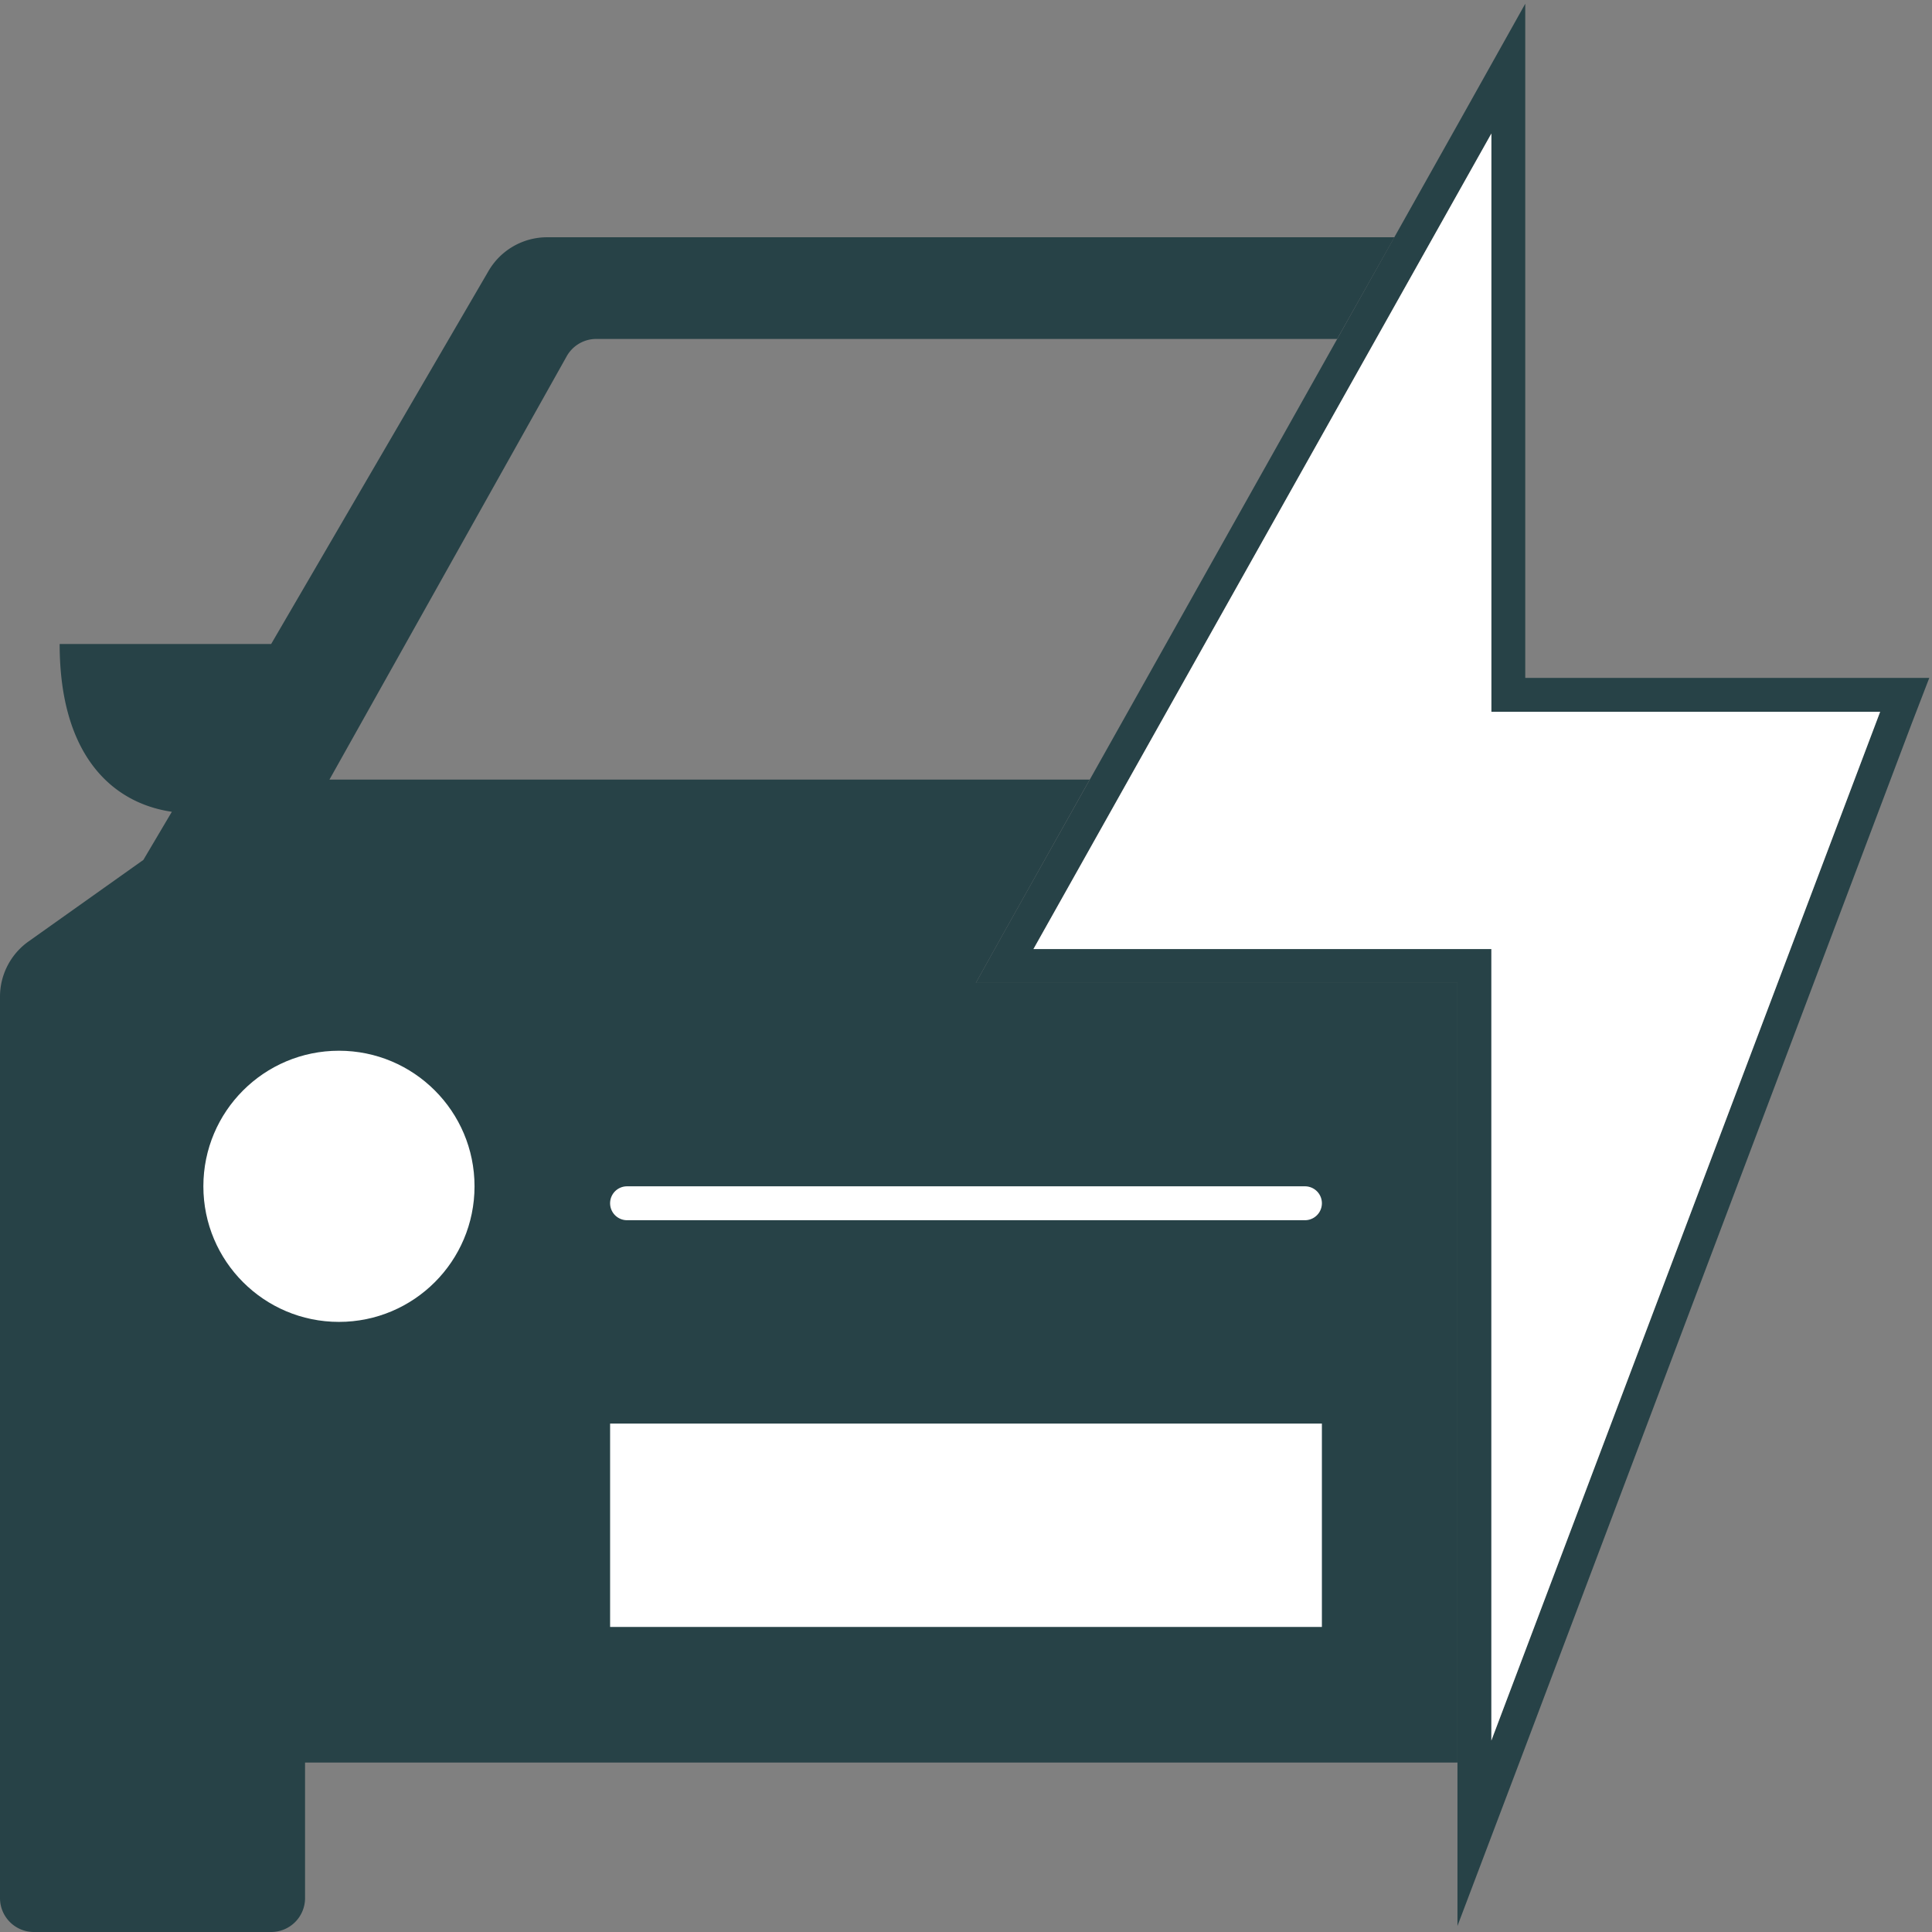
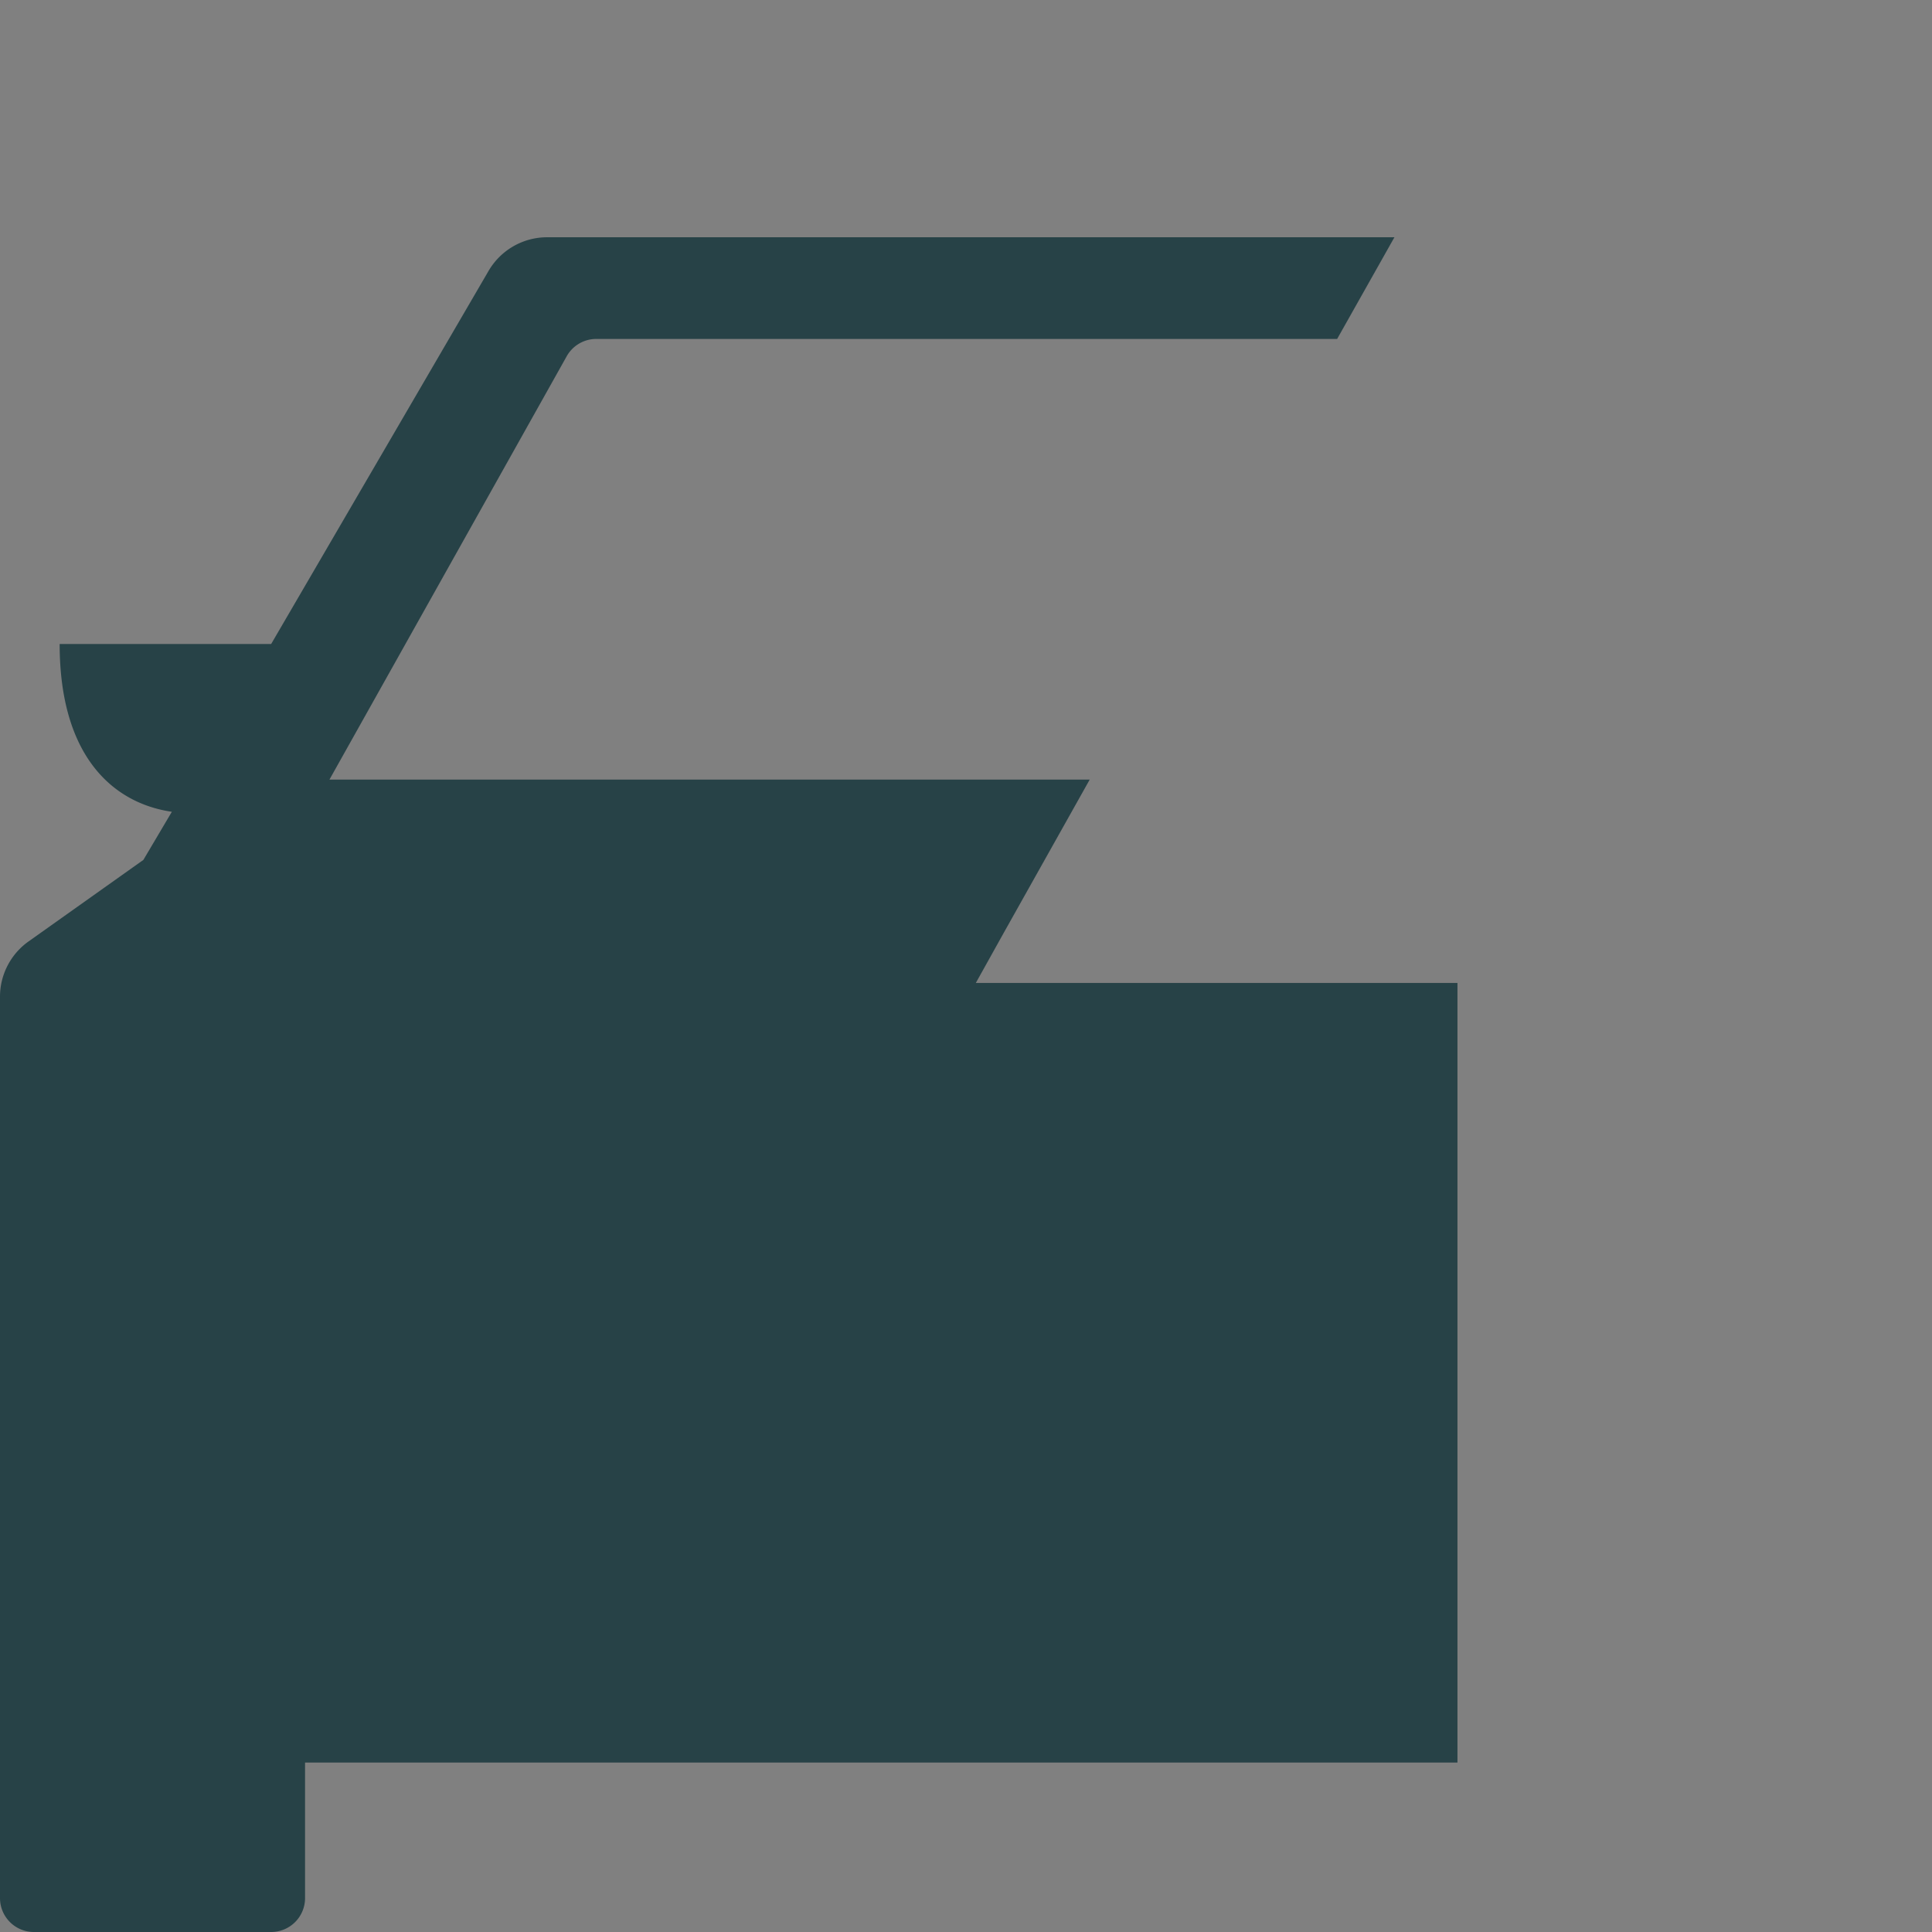
<svg xmlns="http://www.w3.org/2000/svg" id="Layer_1" data-name="Layer 1" viewBox="0 0 57 57">
  <rect x="0" y="0" width="57" height="57" fill="#808080" stroke="none" />
  <defs>
    <style>.cls-1{fill:#274247;}.cls-2{fill:#fff;}</style>
  </defs>
  <title>Artboard 75</title>
  <path class="cls-1" d="M43,51.35V29H28.79l.83-1.49L32.15,23H9.72l7-12.49a1,1,0,0,1,.86-.51H39.45l1.69-3h-25a2,2,0,0,0-1.73,1L8,19H1.76c0,3.33,1.59,4.7,3.31,4.95l-.84,1.42L.85,27.77A2,2,0,0,0,0,29.42V56a1,1,0,0,0,1,1H8a1,1,0,0,0,1-1V52H43Z" />
-   <path class="cls-2" d="M38.5,36h-20a.5.5,0,0,1,0-1h20a.5.5,0,0,1,0,1Z" />
-   <rect class="cls-2" x="18" y="42" width="21" height="6" />
-   <circle class="cls-2" cx="10" cy="35" r="4" />
-   <path class="cls-1" d="M44,3.94V21H55.47L44,51.35V28H30.49L44,3.94M45,.11,43.13,3.45,29.62,27.51,28.79,29H43V56.82l1.94-5.12L56.4,21.35,56.92,20H45V.11Z" />
-   <polyline class="cls-2" points="44 3.94 44 21 55.47 21 44 51.35 44 28 30.49 28 44 3.94" />
</svg>